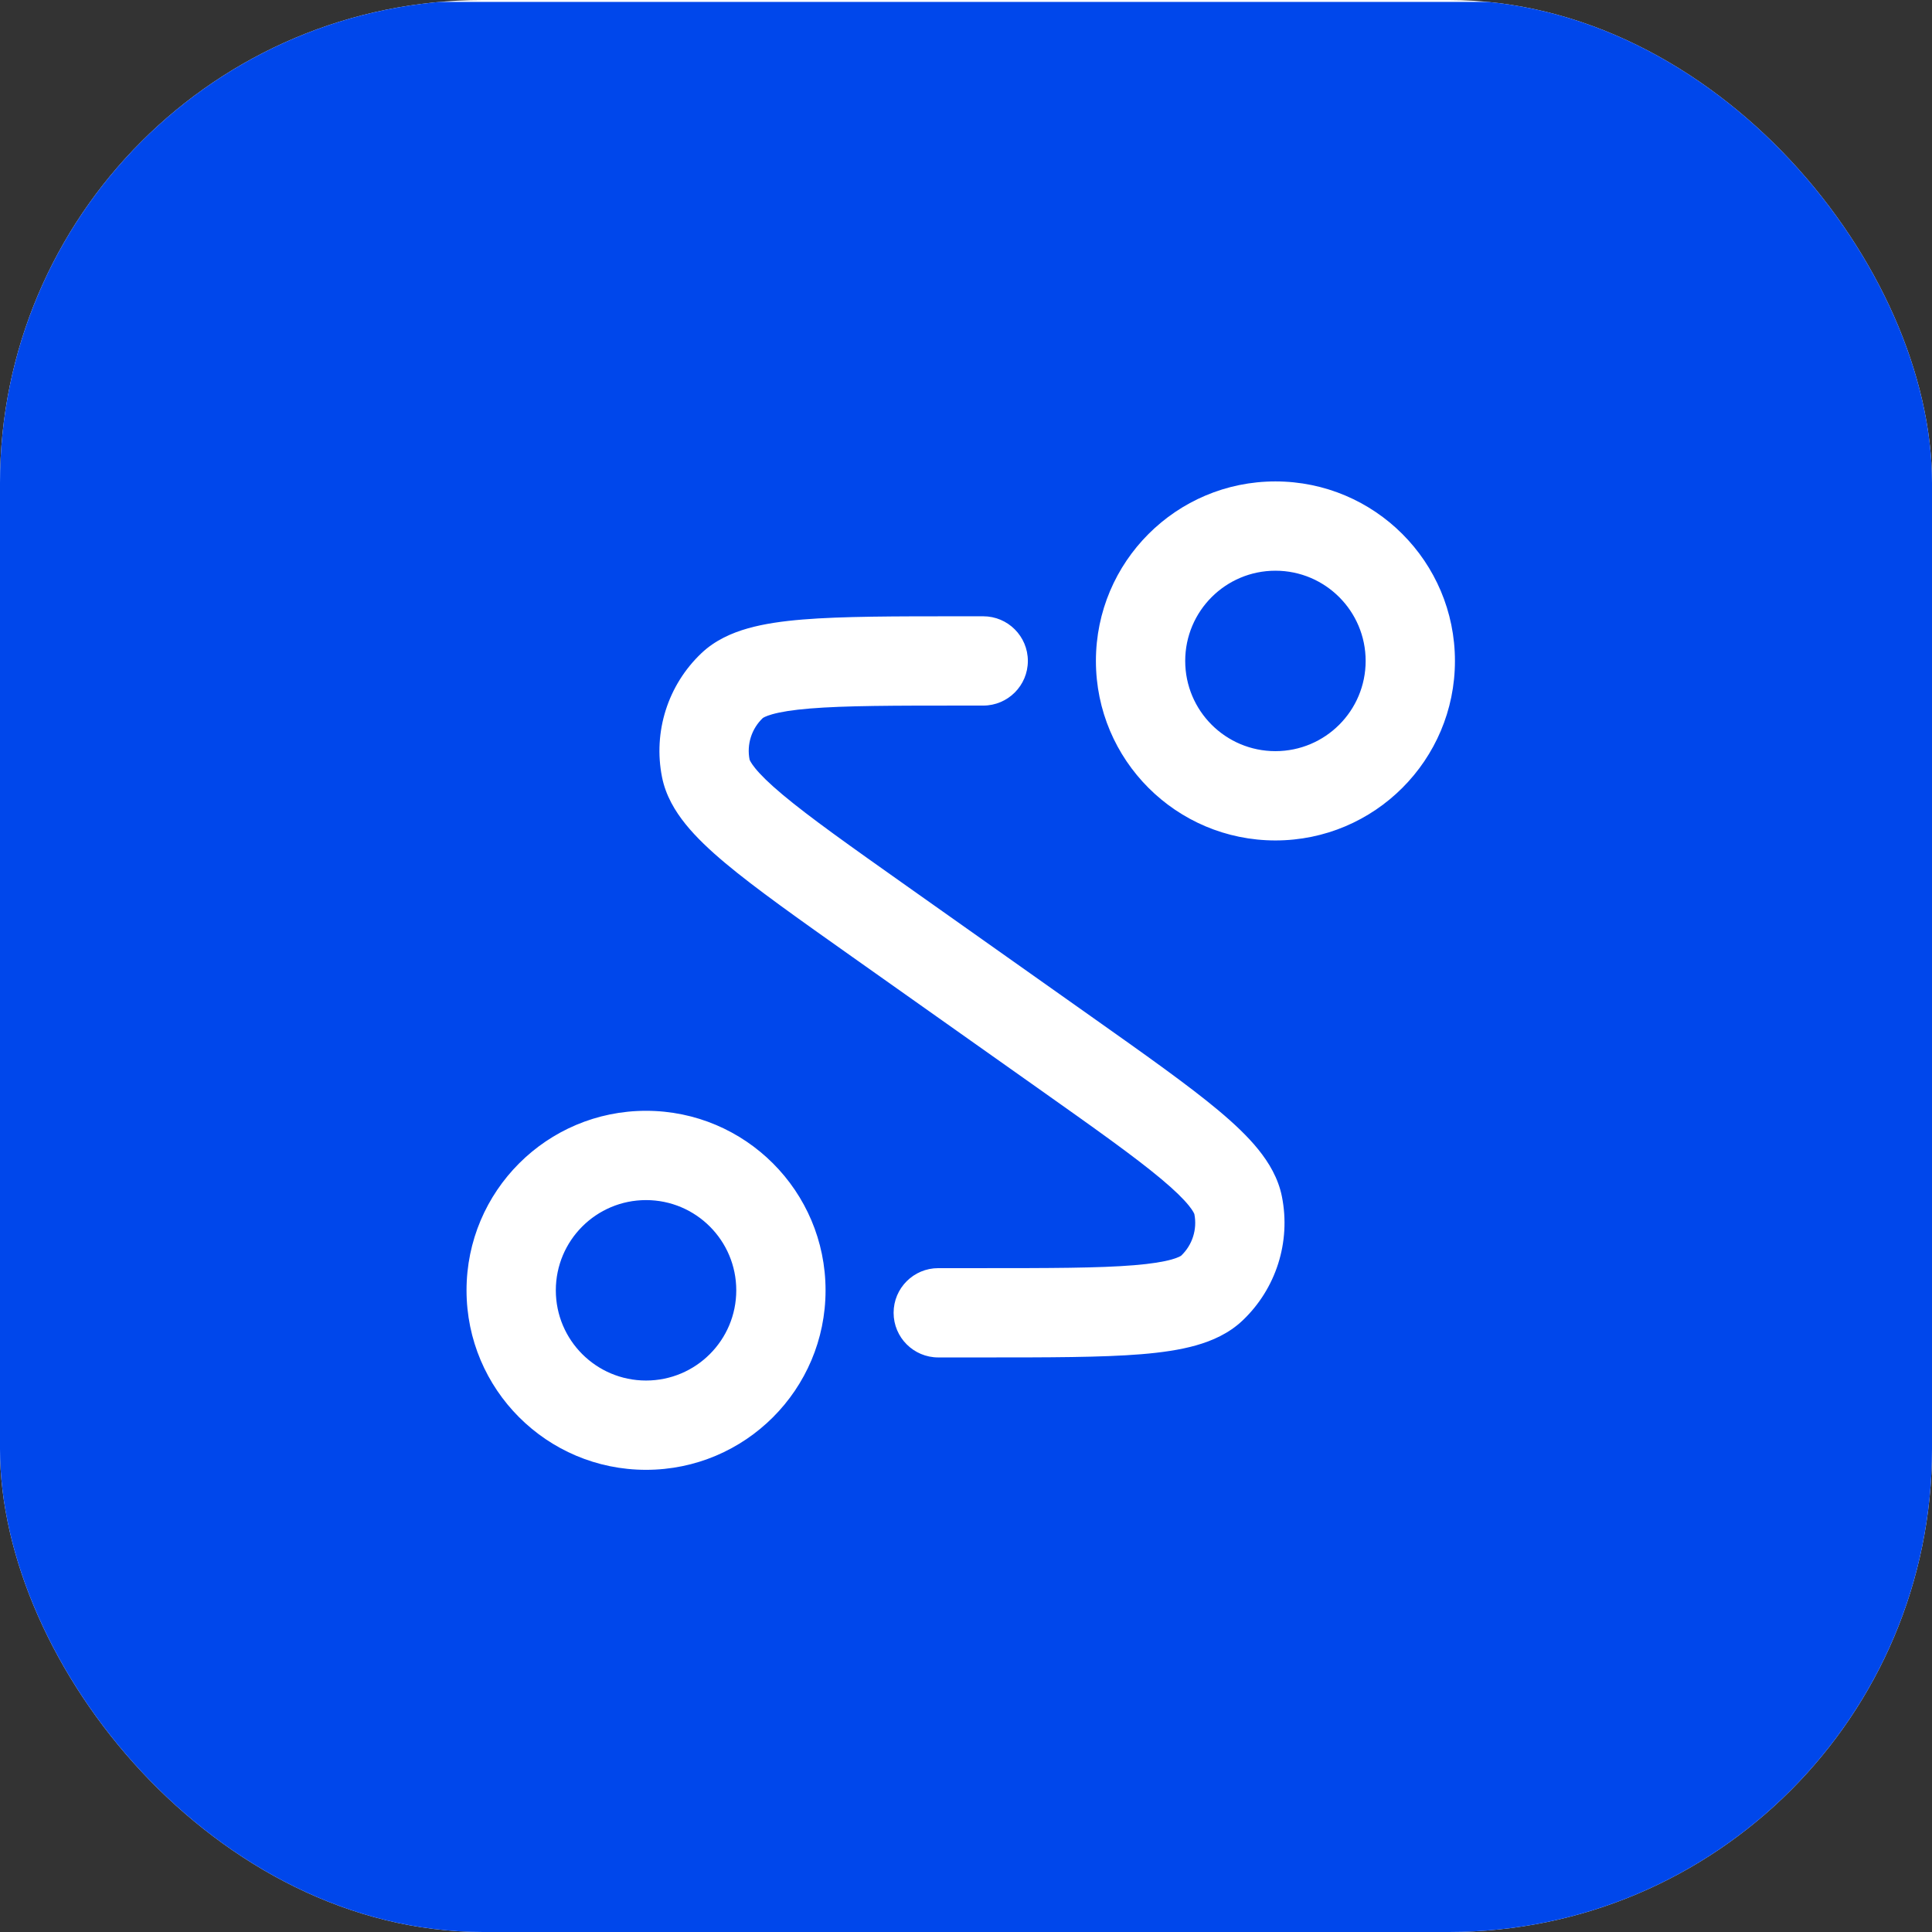
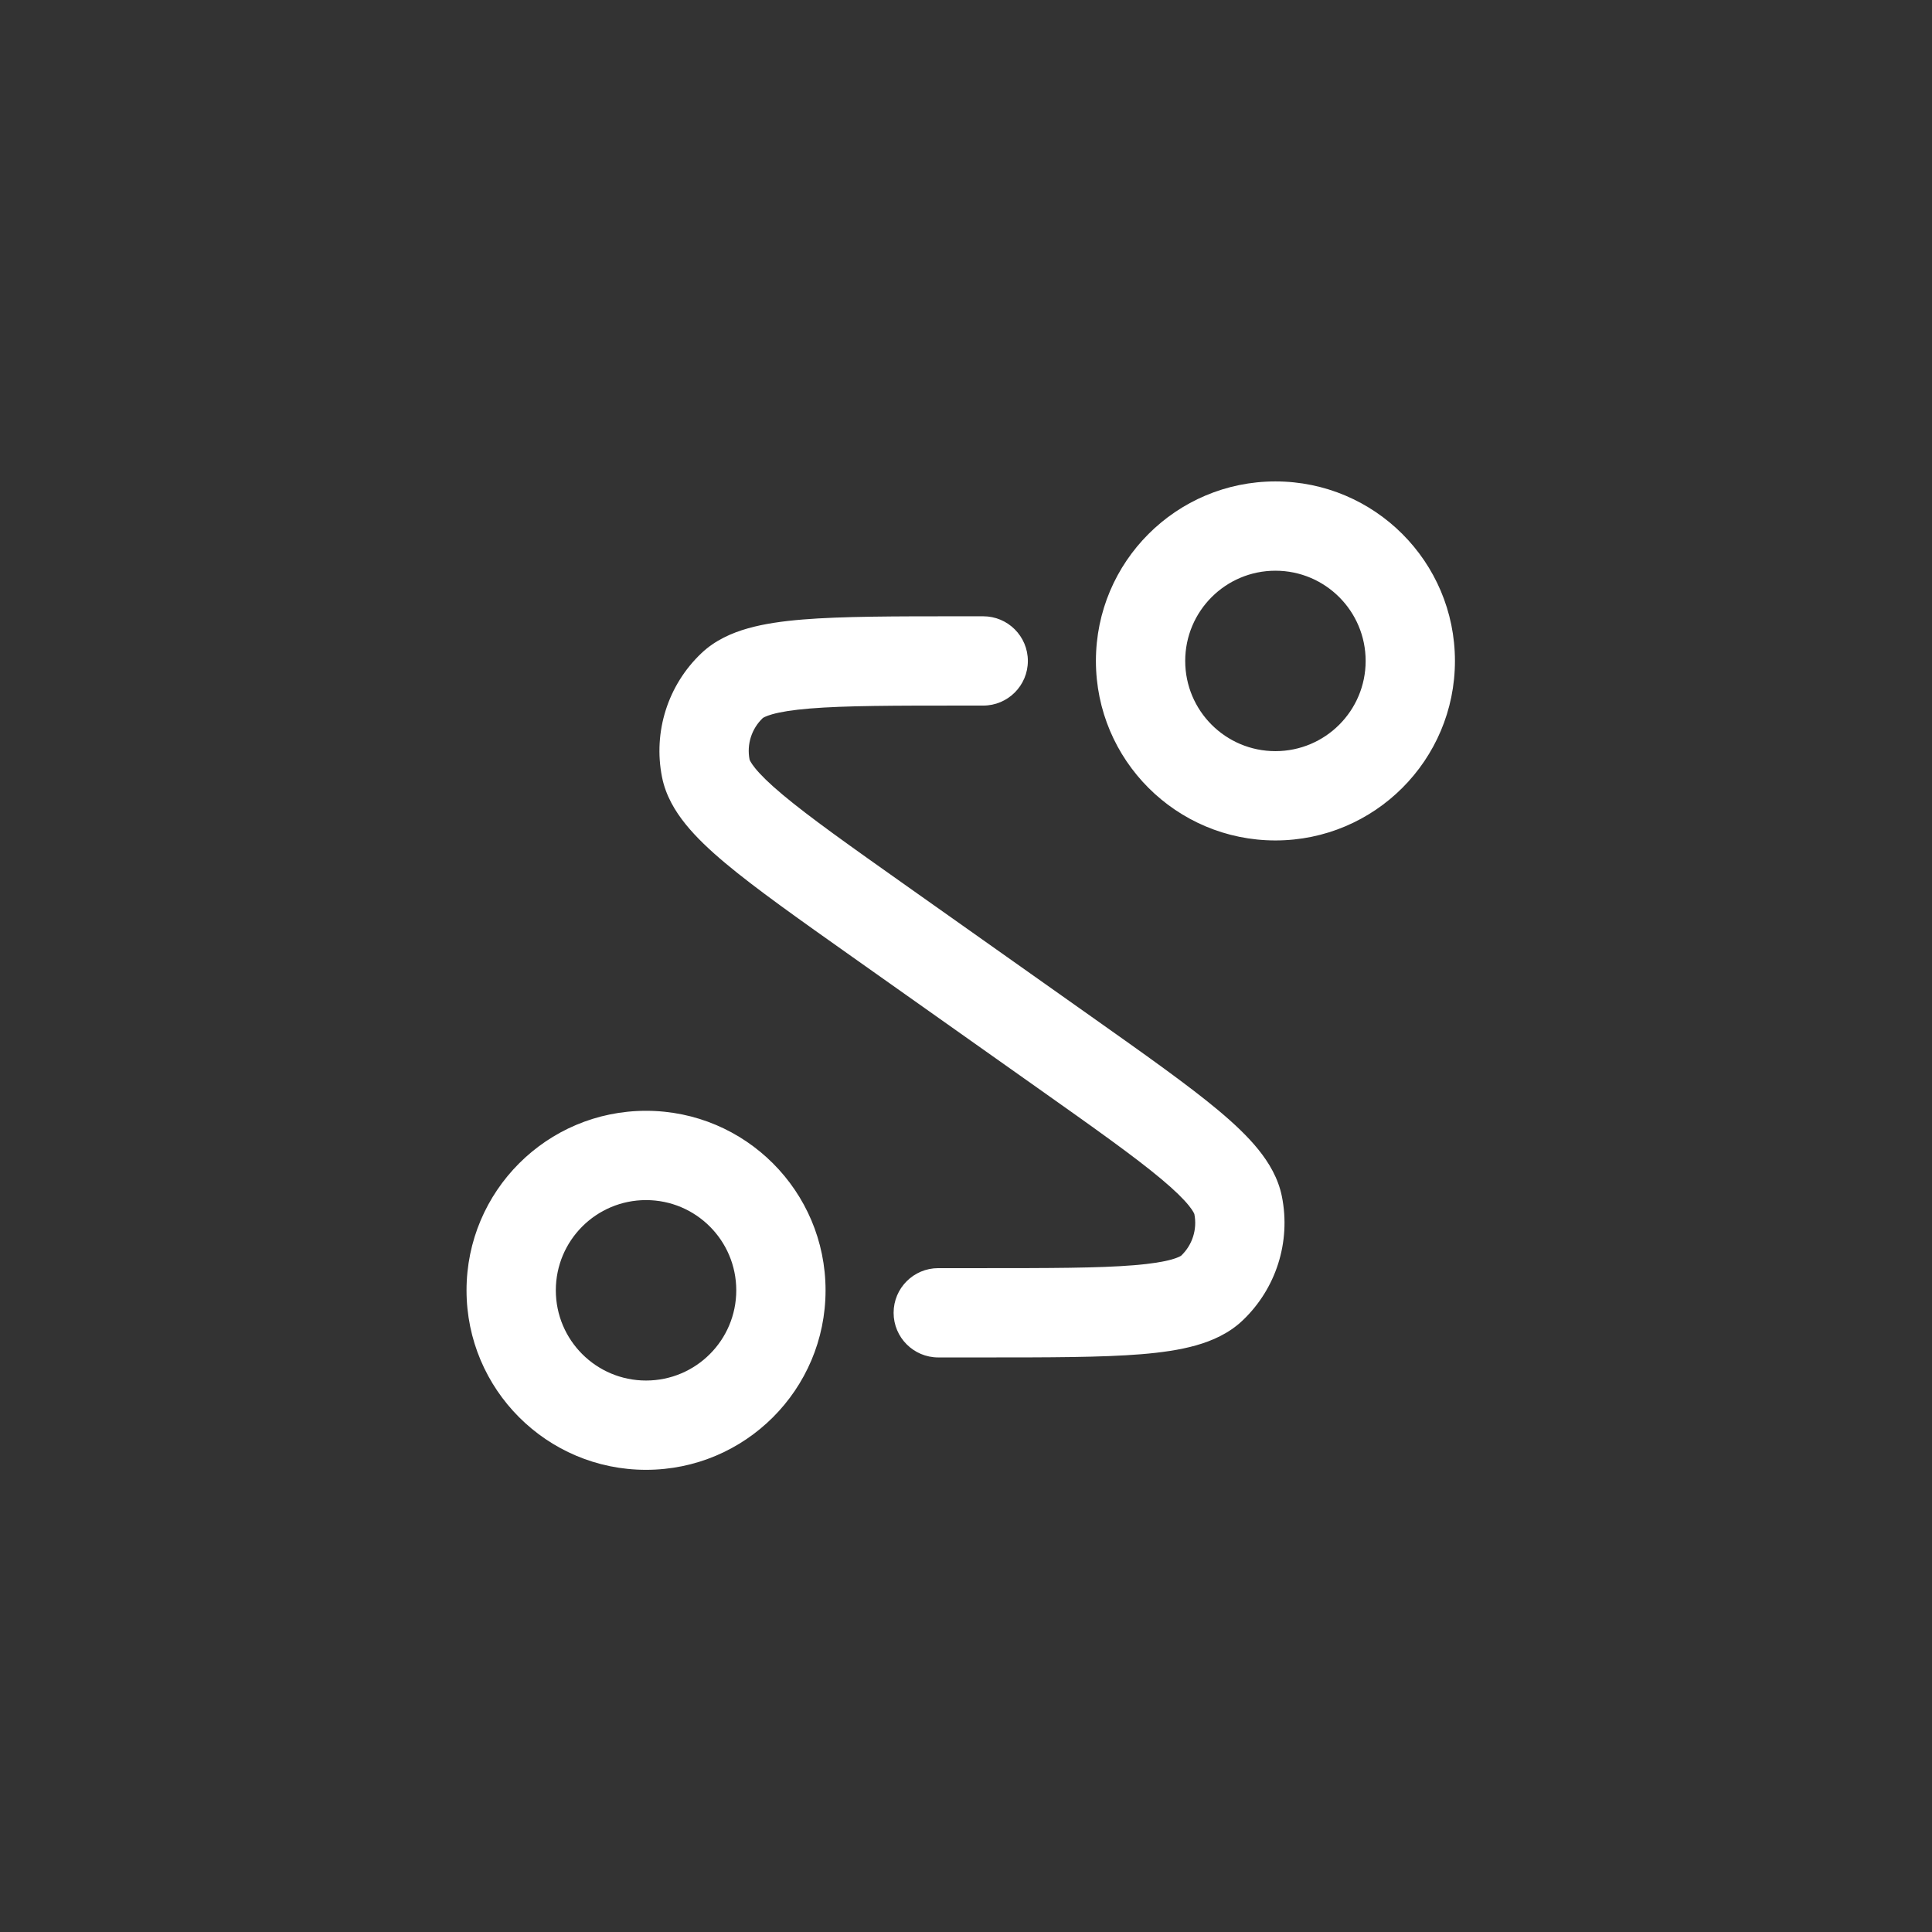
<svg xmlns="http://www.w3.org/2000/svg" width="512" height="512" viewBox="0 0 512 512" fill="none">
  <rect x="0" y="0" width="512" height="512" fill="#333333" stroke="none" />
  <g clip-path="url(#clip0_2052_12995)">
-     <rect width="512" height="512" rx="128" fill="white" />
    <g clip-path="url(#clip1_2052_12995)">
-       <rect width="512" height="512" transform="translate(0 0.5)" fill="#0047EB" />
-     </g>
+       </g>
    <g clip-path="url(#clip2_2052_12995)">
      <path fill-rule="evenodd" clip-rule="evenodd" d="M338.001 151.244C351.206 151.244 361.911 161.949 361.911 175.154C361.911 188.359 351.206 199.063 338.001 199.063C324.796 199.063 314.092 188.359 314.092 175.154C314.092 161.949 324.796 151.244 338.001 151.244ZM385.574 175.154C385.574 148.88 364.275 127.581 338.001 127.581C311.727 127.581 290.428 148.88 290.428 175.154C290.428 201.427 311.727 222.727 338.001 222.727C364.275 222.727 385.574 201.427 385.574 175.154ZM214.65 187.761C223.985 186.995 237.011 186.985 255.386 186.985H260.562C267.096 186.985 272.393 181.688 272.393 175.154C272.393 168.619 267.096 163.322 260.562 163.322H254.792C237.143 163.322 223.138 163.322 212.716 164.177C207.408 164.612 202.498 165.304 198.203 166.52C193.919 167.733 189.512 169.669 185.907 173.08C176.993 181.515 173.043 193.94 175.45 205.974C176.423 210.84 178.903 214.966 181.7 218.43C184.505 221.903 188.113 225.303 192.195 228.724C200.211 235.44 211.644 243.527 226.053 253.719L274.963 288.314C289.965 298.925 300.594 306.455 307.773 312.471C311.334 315.454 313.631 317.729 315.055 319.492C316.253 320.976 316.497 321.69 316.519 321.757C317.313 325.783 315.993 329.937 313.02 332.766C312.962 332.808 312.351 333.249 310.516 333.769C308.336 334.386 305.146 334.917 300.516 335.296C291.181 336.062 278.155 336.072 259.78 336.072H248.648C242.113 336.072 236.816 341.369 236.816 347.903C236.816 354.438 242.113 359.735 248.648 359.735H260.375C278.024 359.735 292.028 359.735 302.451 358.88C307.758 358.445 312.668 357.753 316.963 356.537C321.247 355.324 325.655 353.388 329.259 349.977C338.173 341.542 342.123 329.117 339.717 317.083C338.744 312.217 336.263 308.091 333.466 304.627C330.662 301.154 327.053 297.754 322.971 294.333C314.956 287.617 303.522 279.53 289.114 269.338L240.203 234.743C225.202 224.132 214.573 216.602 207.393 210.586C203.833 207.603 201.535 205.328 200.111 203.565C198.913 202.08 198.669 201.367 198.647 201.3C197.853 197.274 199.174 193.12 202.147 190.291C202.204 190.249 202.815 189.808 204.65 189.288C206.831 188.671 210.02 188.14 214.65 187.761ZM171.208 318.037C184.413 318.037 195.118 328.742 195.118 341.947C195.118 355.152 184.413 365.856 171.208 365.856C158.003 365.856 147.298 355.152 147.298 341.947C147.298 328.742 158.003 318.037 171.208 318.037ZM218.781 341.947C218.781 315.673 197.482 294.374 171.208 294.374C144.934 294.374 123.635 315.673 123.635 341.947C123.635 368.22 144.934 389.52 171.208 389.52C197.482 389.52 218.781 368.22 218.781 341.947Z" fill="white" />
    </g>
  </g>
  <defs>
    <clipPath id="clip0_2052_12995">
      <rect width="512" height="512" rx="128" fill="white" />
    </clipPath>
    <clipPath id="clip1_2052_12995">
-       <rect width="512" height="512" fill="white" />
-     </clipPath>
+       </clipPath>
    <clipPath id="clip2_2052_12995">
      <rect width="388.714" height="388.714" fill="white" transform="translate(61.643 61.643)" />
    </clipPath>
  </defs>
</svg>